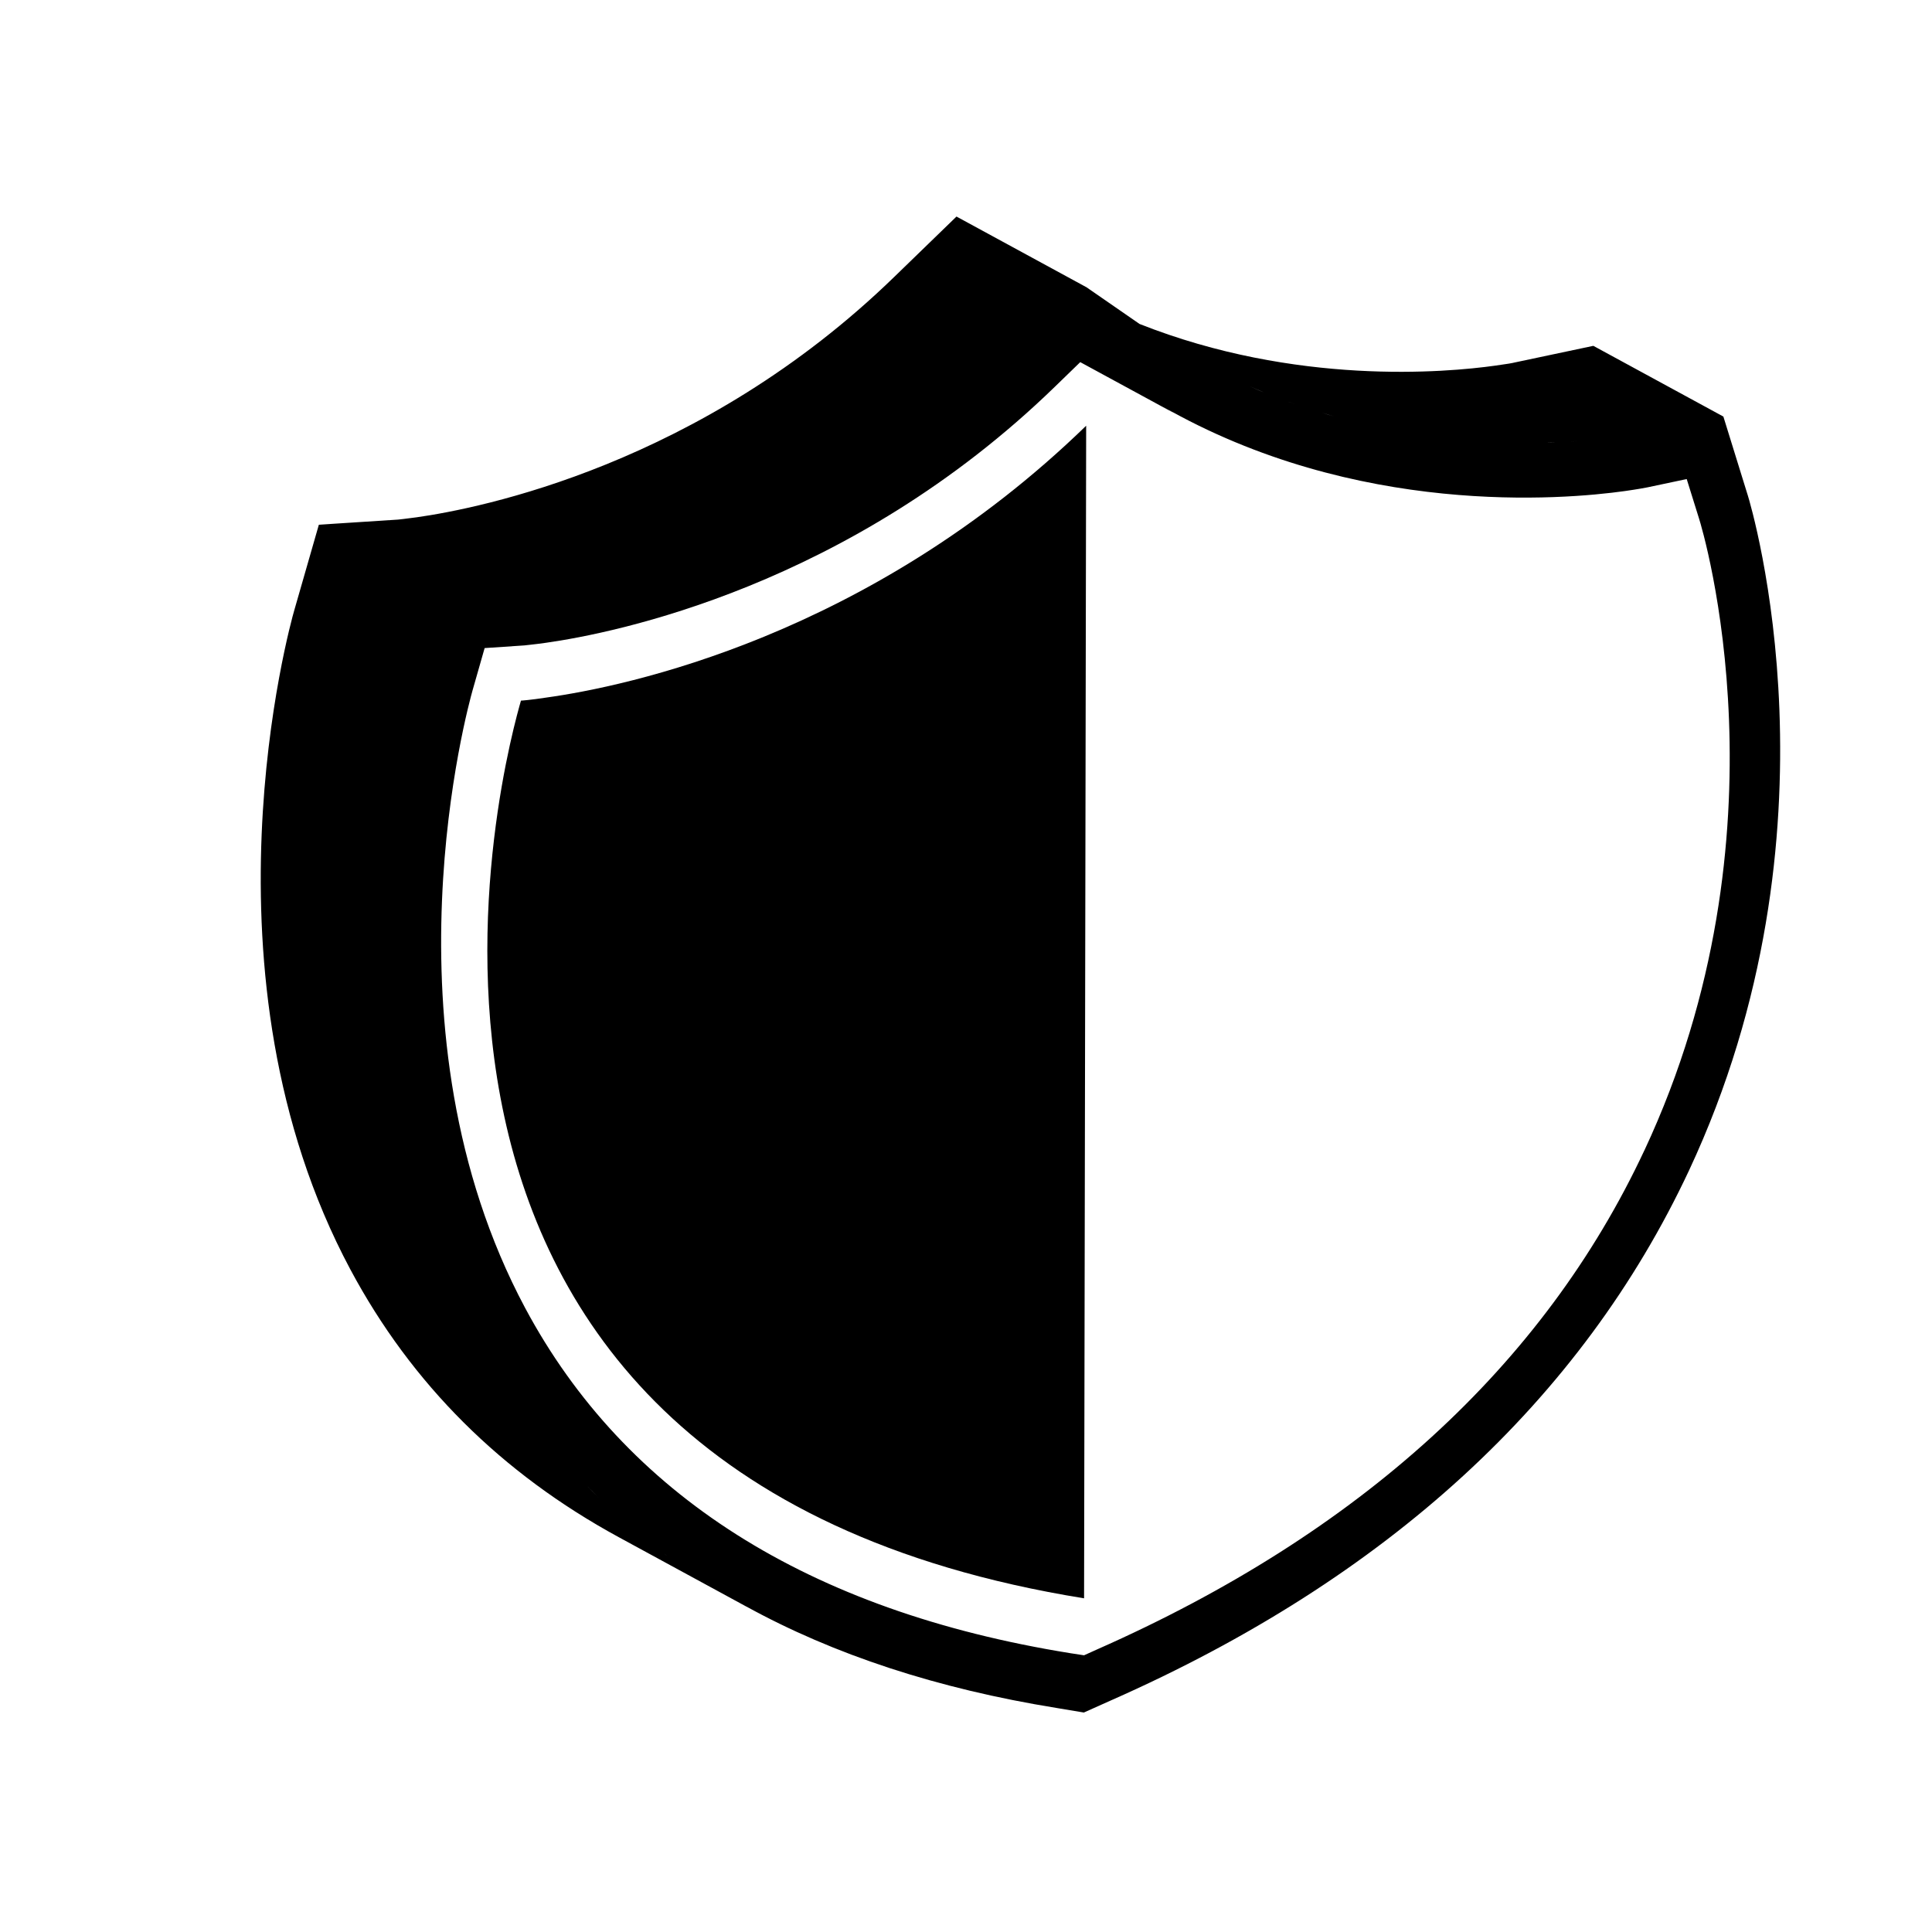
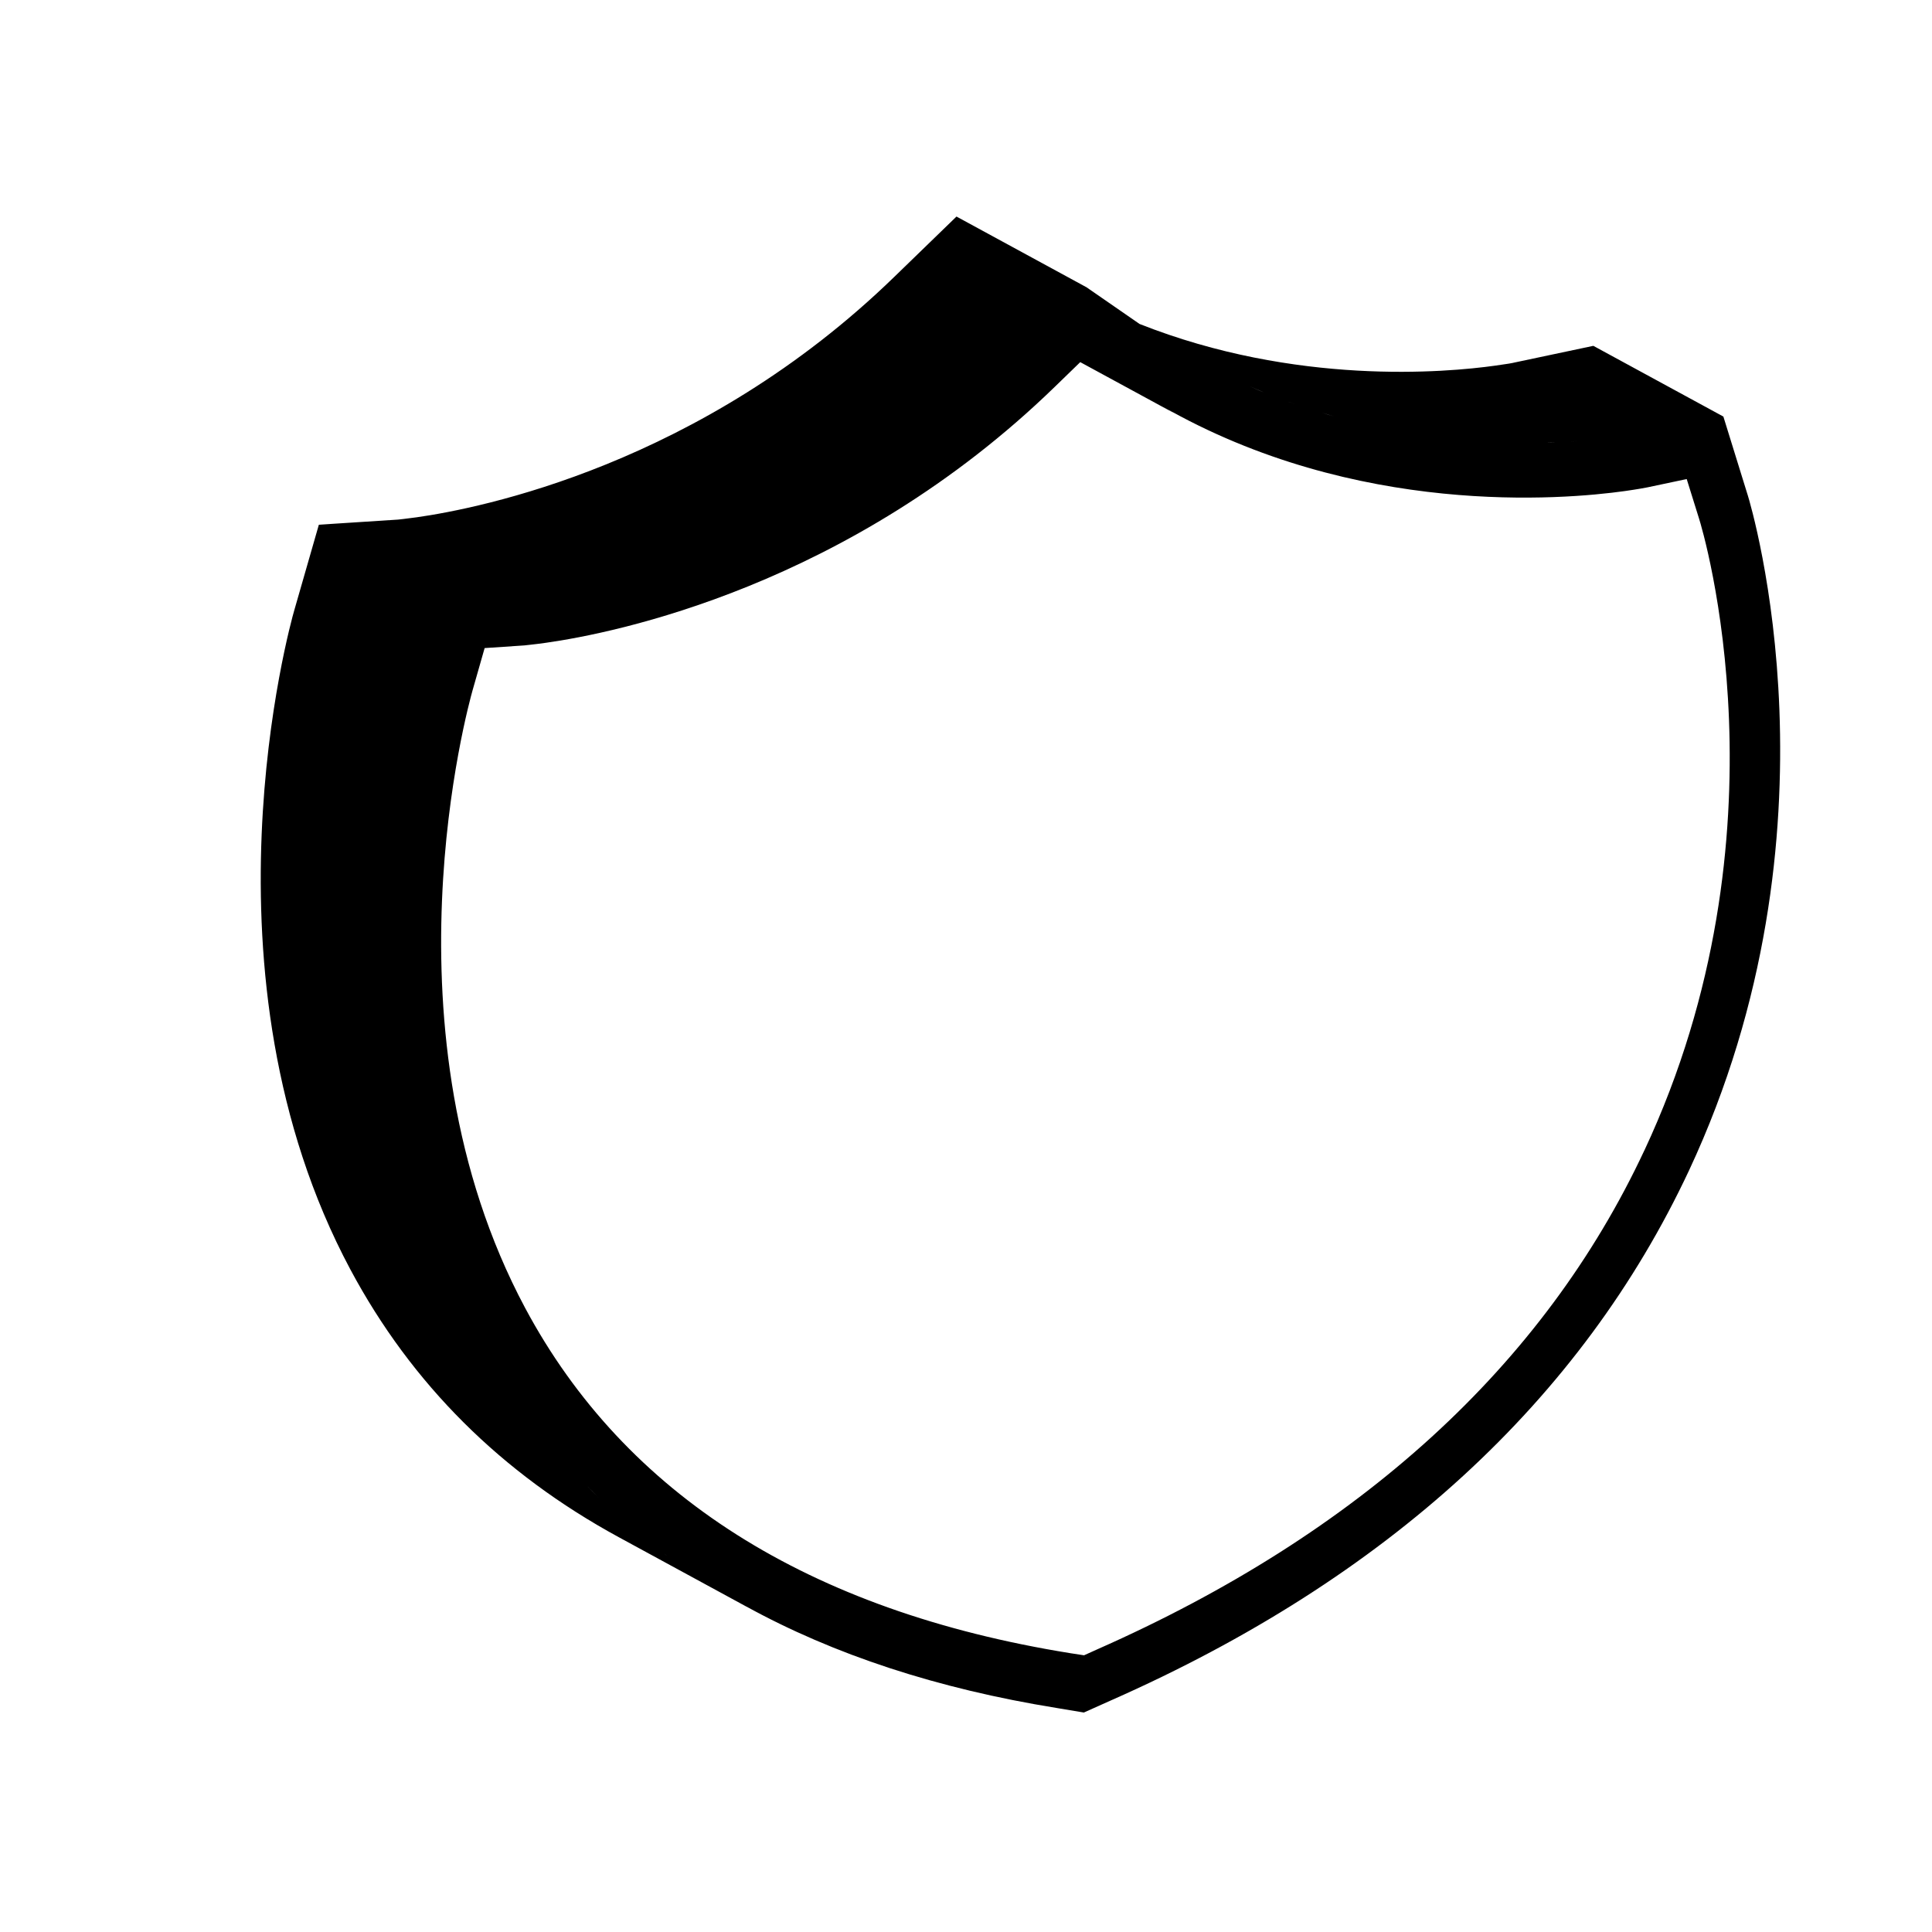
<svg xmlns="http://www.w3.org/2000/svg" fill="#000000" width="800px" height="800px" version="1.1" viewBox="144 144 512 512">
  <g>
-     <path d="m282.06 329.67c-2.922 10.227-58.594 204.39 149.23 237.9l0.555-310.75c-57.586 55.922-122.38 69.172-143.08 72.043-4.281 0.656-6.551 0.809-6.699 0.809z" />
    <path d="m607.11 275.05-6.398-20.656-34.461-18.742-20.957 4.434c-0.301 0.102-2.016 0.402-4.988 0.805-13.25 1.863-52.949 5.34-94.312-11.035l-14.055-9.723-34.461-18.742-16.473 15.973c-51.289 49.828-109.88 61.363-126.61 63.73-3.023 0.402-4.785 0.605-4.887 0.605l-21.008 1.359-6.5 22.621c-1.16 3.93-26.902 96.68 14.863 174.77 16.223 30.328 40.004 54.008 71.137 70.938l34.461 18.742c-0.25-0.152-0.504-0.301-0.805-0.453 23.328 12.848 50.836 21.867 82.324 26.953l7.254 1.211 7.203-3.223c73.152-32.293 124.64-79.551 153.16-140.41 42.066-89.938 16.676-175.48 15.516-179.16zm-35.719-14.965c-0.402 0.051-0.906 0.102-1.359 0.152 0.453-0.051 0.957-0.102 1.359-0.152zm-4.281 0.453c-0.605 0.051-1.258 0.102-1.863 0.152 0.602-0.051 1.258-0.102 1.863-0.152zm-5.039 0.355c-0.754 0.051-1.512 0.102-2.266 0.102 0.754-0.004 1.508-0.055 2.266-0.102zm-5.742 0.301c-0.855 0.051-1.762 0.051-2.672 0.051 0.906 0 1.812-0.051 2.672-0.051zm-6.449 0.102h-2.973 2.973zm-7.004-0.152c-1.059-0.051-2.066-0.051-3.176-0.102 1.059 0.051 2.117 0.102 3.176 0.102zm-24.887-2.367c-0.906-0.152-1.762-0.25-2.719-0.402 0.953 0.148 1.809 0.25 2.719 0.402zm17.277 1.965c-1.109-0.102-2.168-0.152-3.273-0.25 1.109 0.148 2.168 0.199 3.273 0.25zm-8.211-0.758c-1.059-0.102-2.117-0.203-3.223-0.352 1.059 0.152 2.113 0.254 3.223 0.352zm-20.555-3.375c-0.352-0.051-0.656-0.152-1.008-0.25 0.352 0.102 0.656 0.199 1.008 0.25zm-9.02-2.266c-1.008-0.301-2.066-0.605-3.074-0.957 1.012 0.301 2.066 0.652 3.074 0.957zm-9.219-2.871c-1.211-0.402-2.418-0.855-3.629-1.309 1.211 0.449 2.422 0.906 3.629 1.309zm-9.32-3.477c-1.309-0.504-2.57-1.109-3.879-1.664 1.309 0.555 2.57 1.109 3.879 1.664zm-9.371-4.184c-1.309-0.656-2.672-1.309-3.981-2.016 1.312 0.707 2.621 1.363 3.981 2.016zm-170.14 293.82c1.109 1.109 2.215 2.266 3.324 3.375-1.105-1.109-2.215-2.219-3.324-3.375zm-22.066-28.113c0.707 1.109 1.41 2.168 2.117 3.223-0.707-1.059-1.41-2.113-2.117-3.223zm6.699 9.926c0.906 1.211 1.812 2.418 2.769 3.629-0.953-1.211-1.859-2.422-2.769-3.629zm7.356 9.32c1.008 1.211 2.066 2.418 3.125 3.578-1.059-1.16-2.117-2.371-3.125-3.578zm39.602 34.559c0.453 0.301 0.957 0.555 1.41 0.855-0.504-0.301-0.957-0.551-1.41-0.855zm-22.824-17.277c1.109 1.008 2.215 2.016 3.375 2.973-1.156-0.961-2.215-1.969-3.375-2.973zm9.926 8.211c0.957 0.754 1.863 1.512 2.871 2.215-1.008-0.703-1.914-1.512-2.871-2.215zm261.63-105.35c-26.652 56.98-75.371 101.42-144.89 132.15l-3.578 1.613-3.629-0.555c-69.426-11.184-117.99-41.969-144.49-91.492-39.145-73.254-14.965-159.96-13.957-163.59l3.223-11.285 10.531-0.707c0.203-0.051 2.266-0.203 5.793-0.707 17.785-2.519 80.207-14.812 134.82-67.863l6.699-6.5 24.938 13.551c-1.059-0.605-2.117-1.258-3.223-1.863 51.34 29.422 106.15 24.789 122.68 22.469 3.527-0.504 5.594-0.906 5.844-0.957l10.48-2.215 3.223 10.328c1.113 3.379 24.996 83.336-14.453 167.62zm-139.66-204.75c3.074 2.117 6.144 4.082 9.27 5.945-3.074-1.867-6.195-3.832-9.27-5.945z" />
  </g>
</svg>